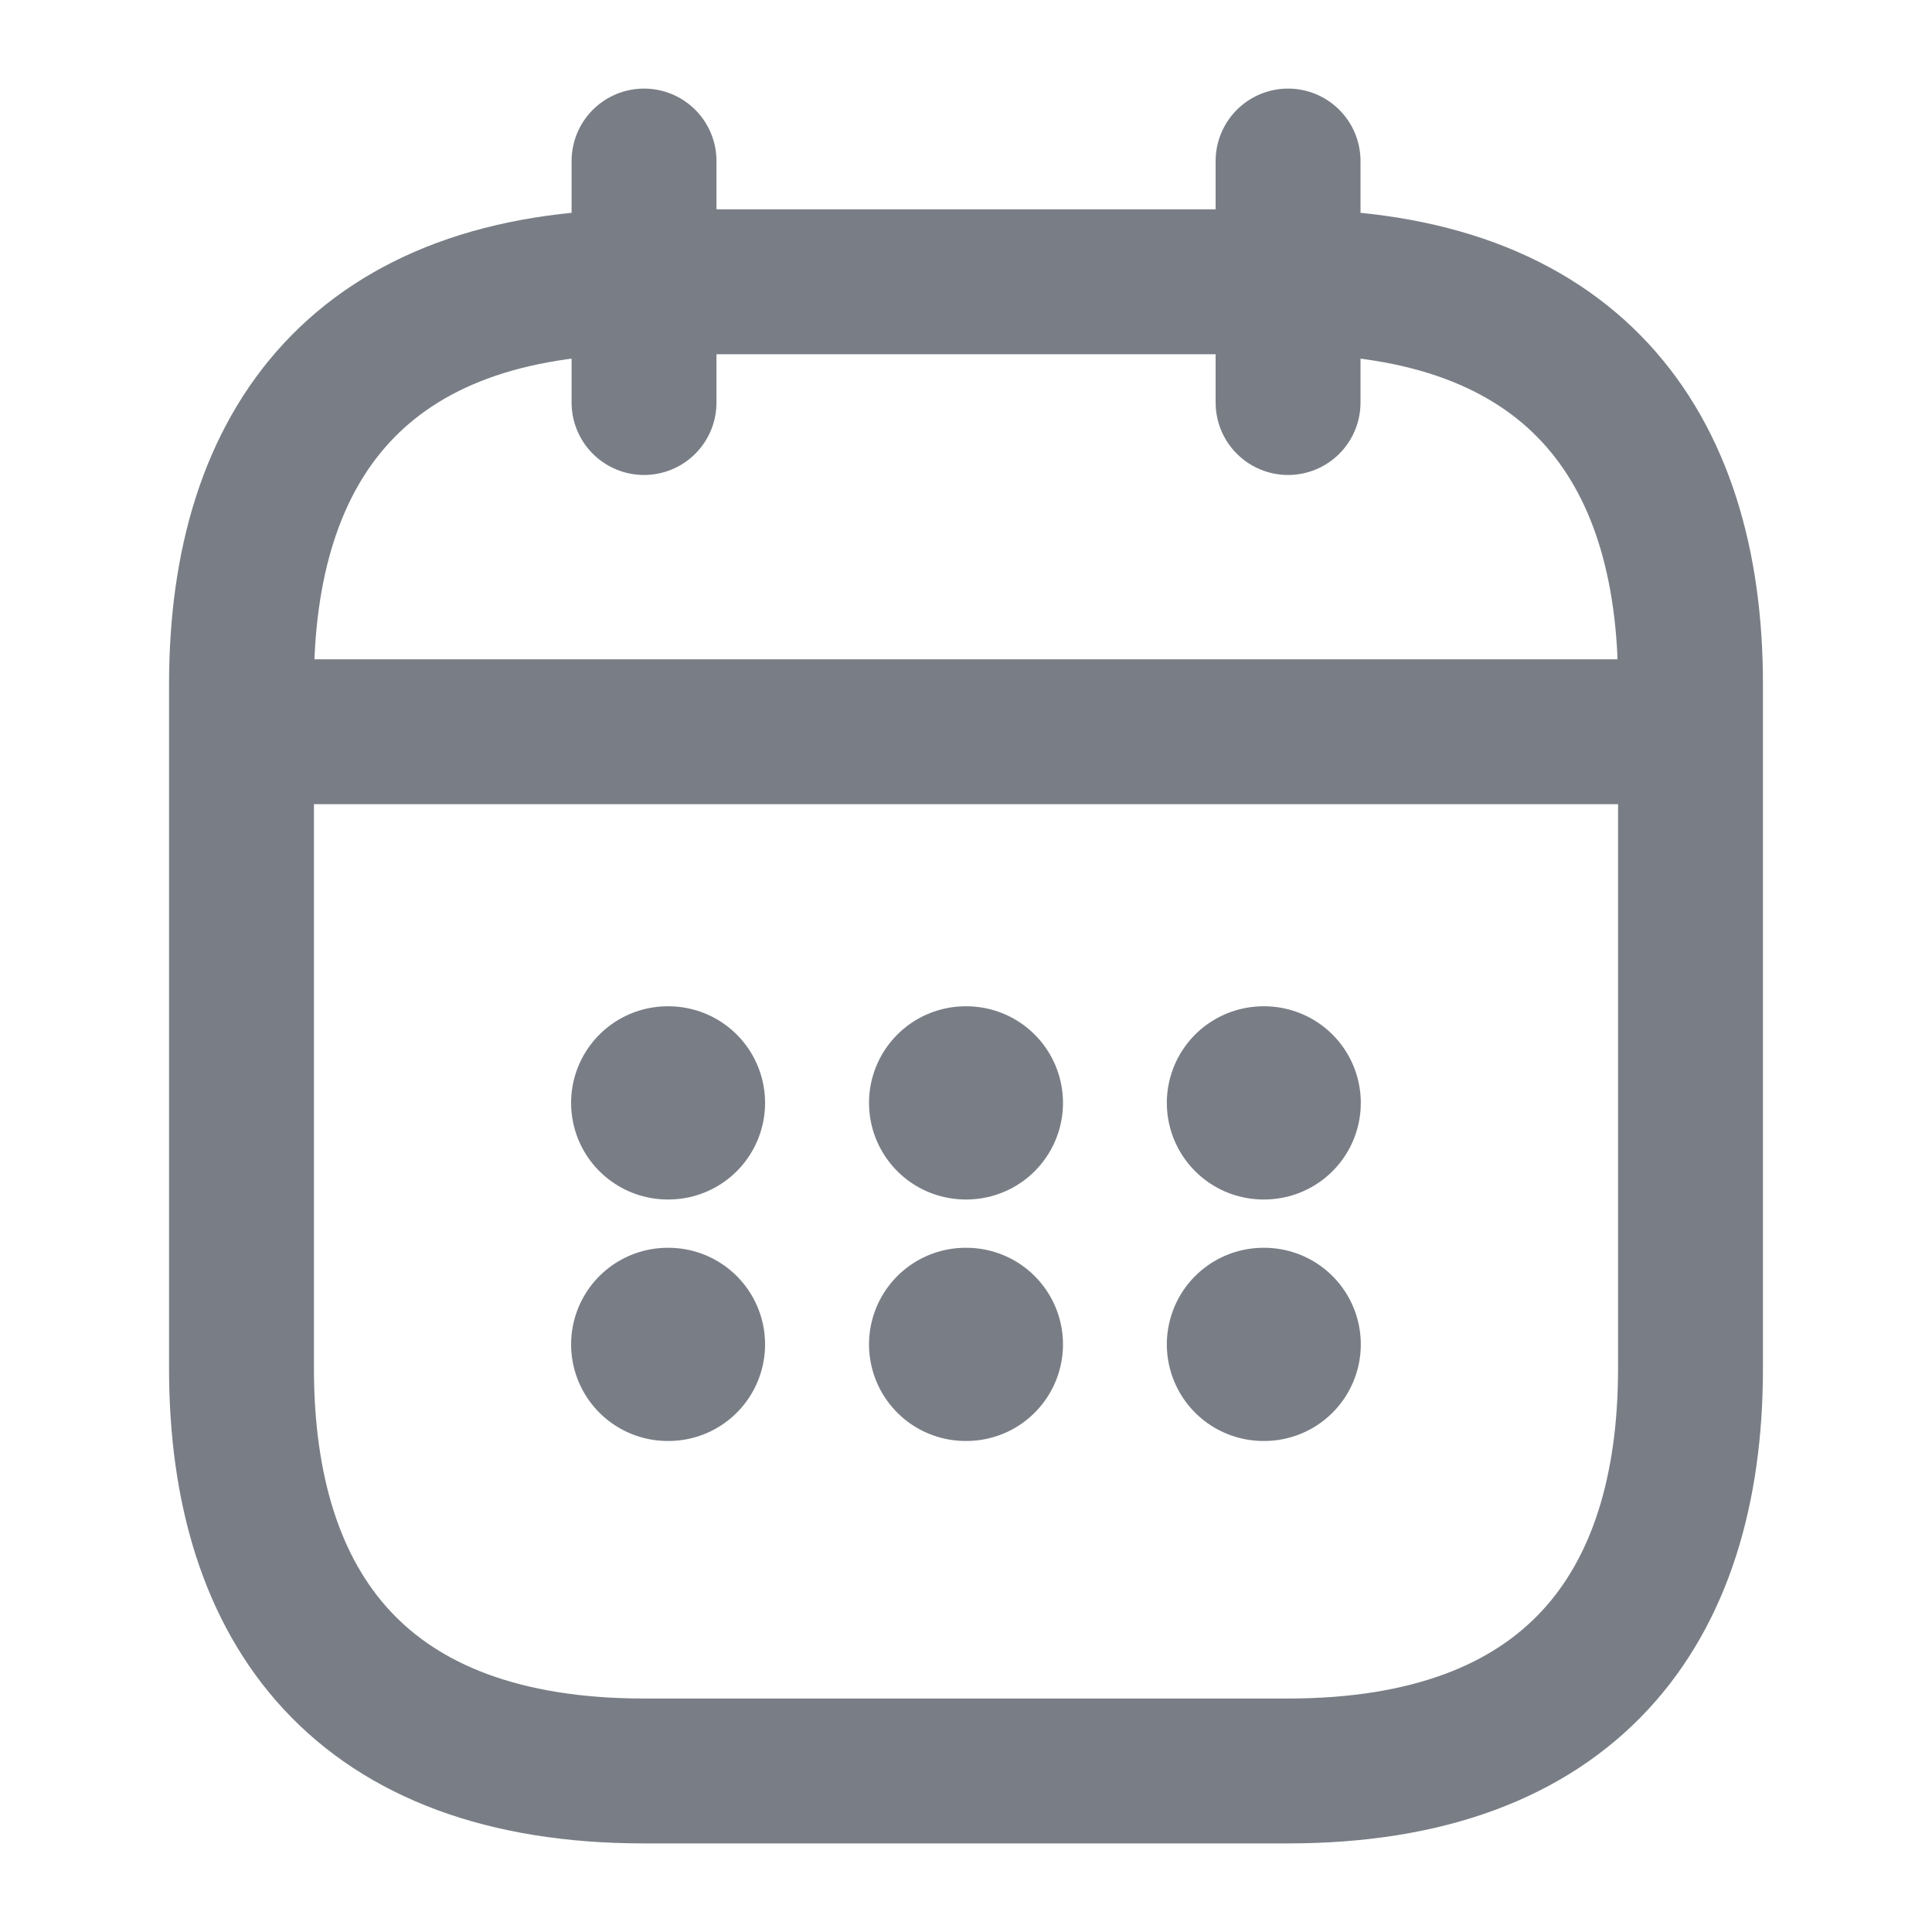
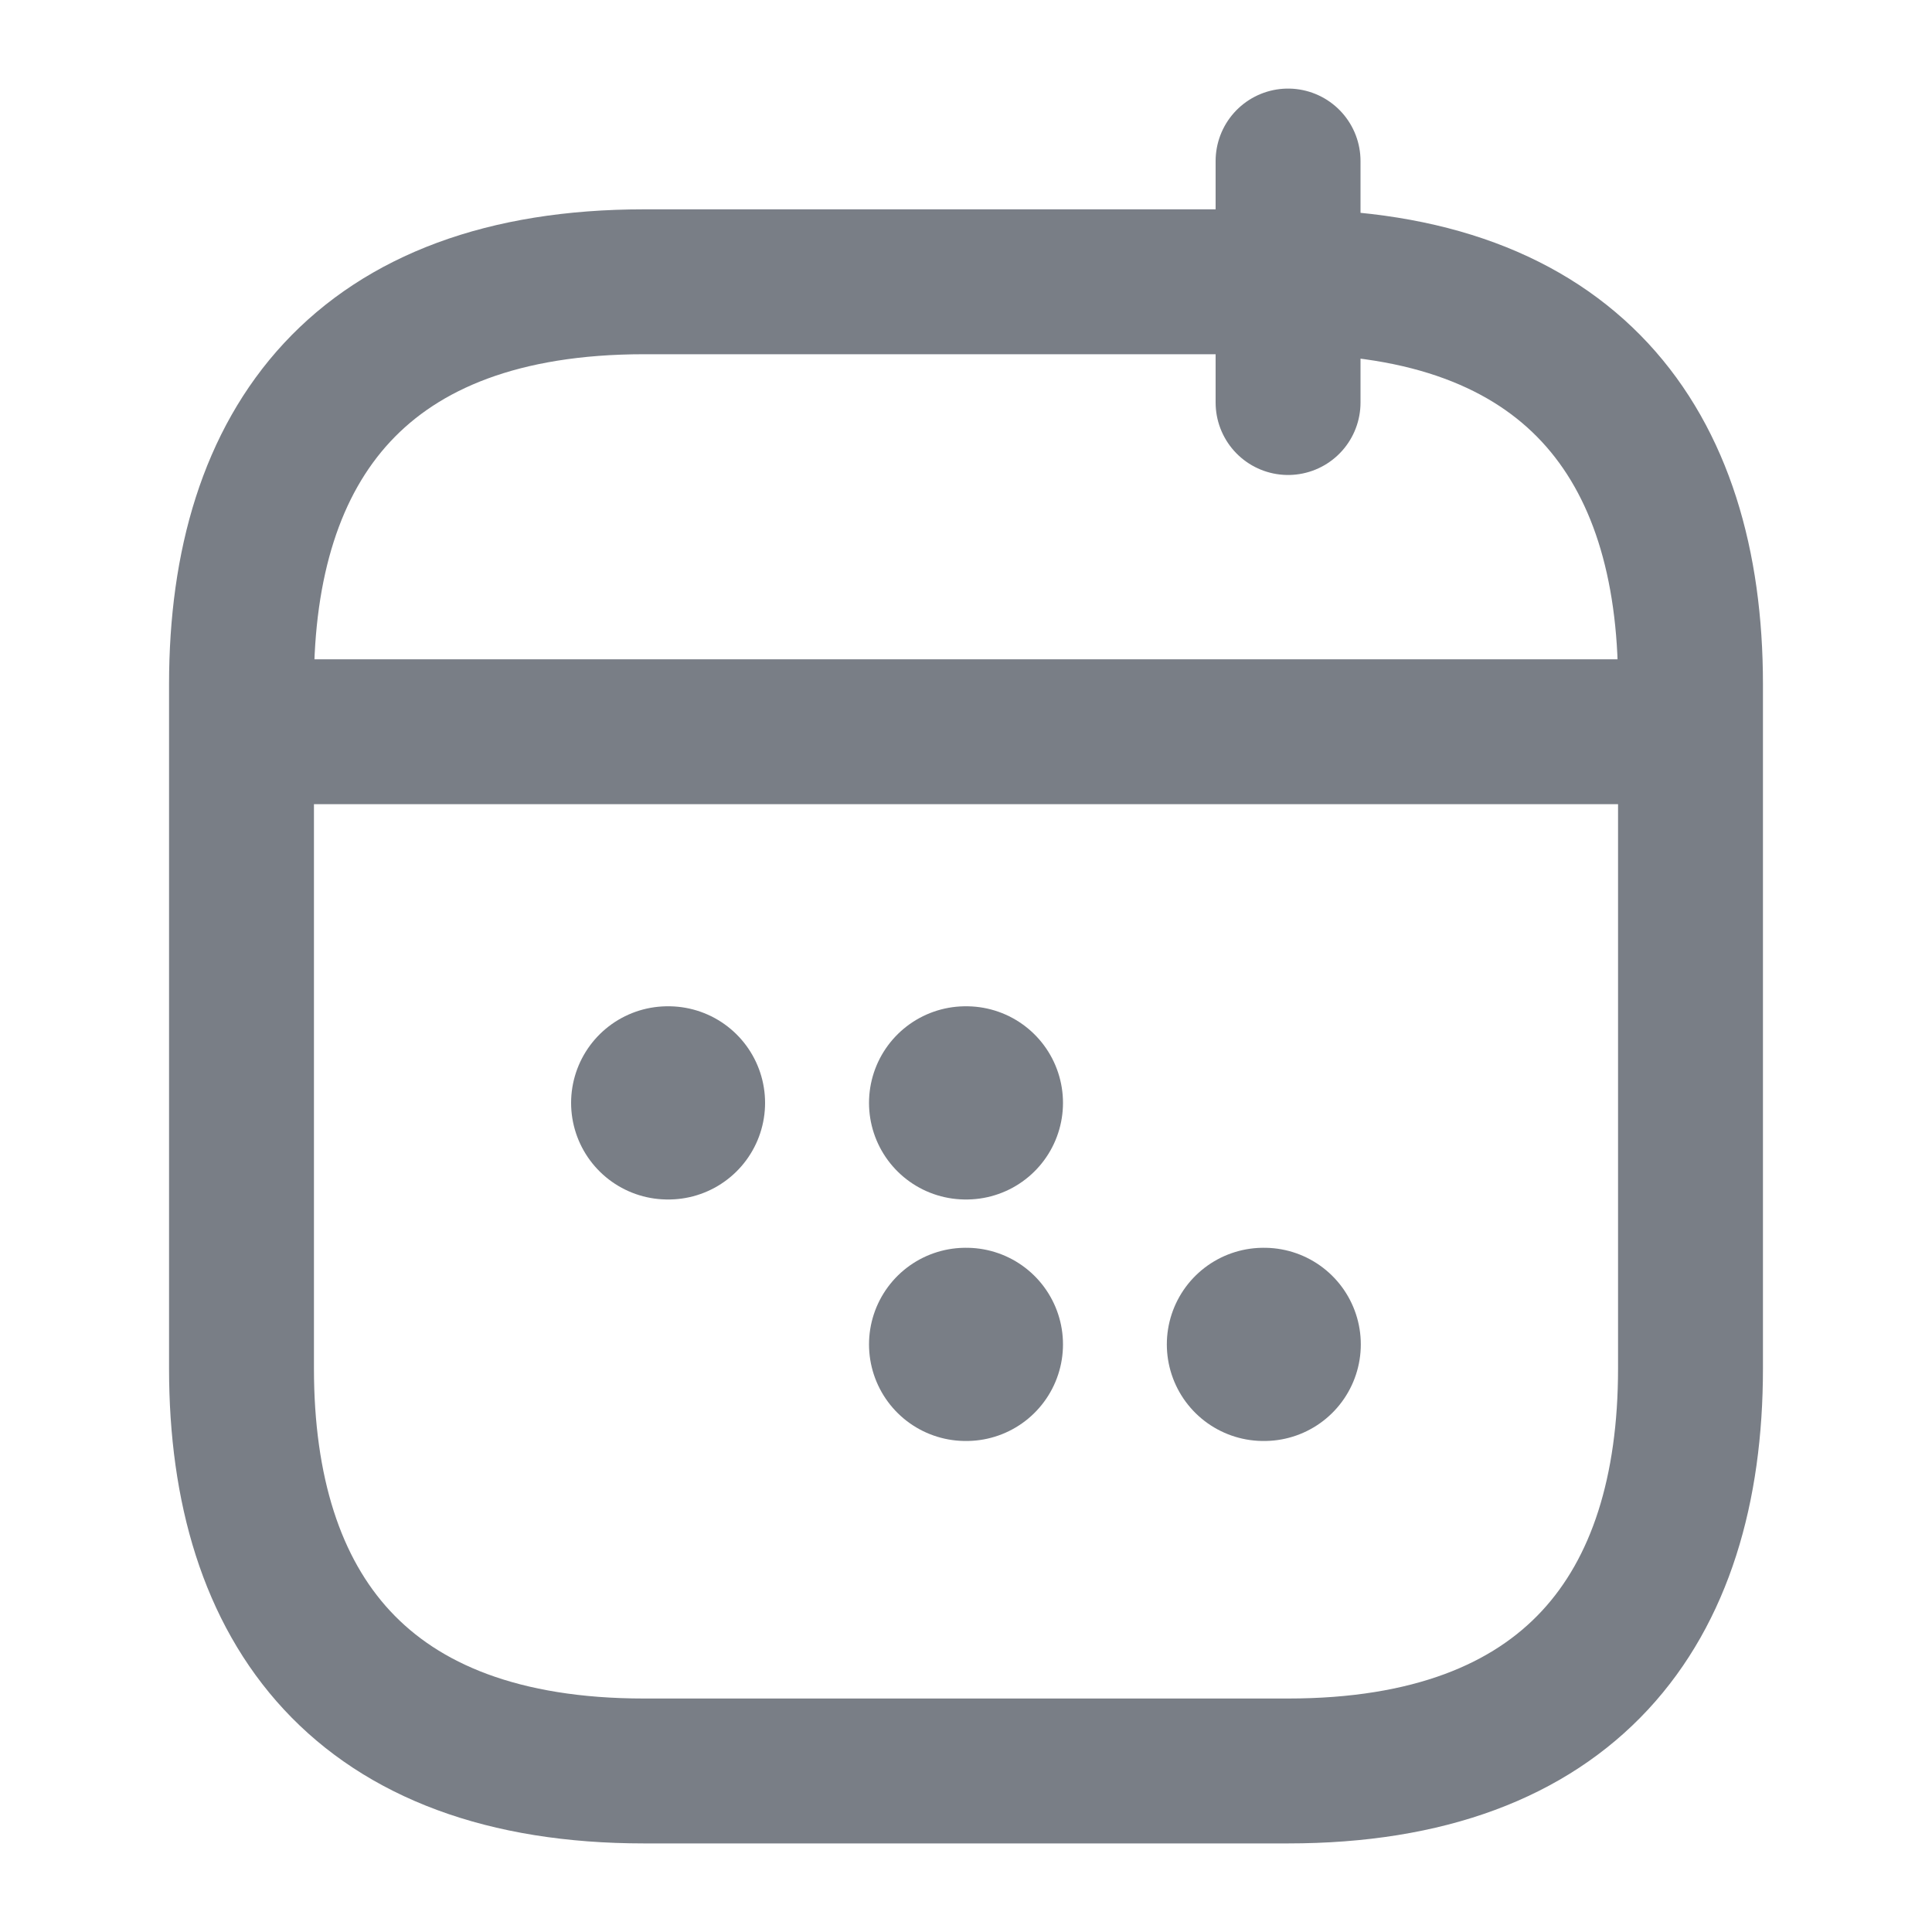
<svg xmlns="http://www.w3.org/2000/svg" width="20" height="20" viewBox="0 0 20 20" fill="none">
-   <path d="M6.667 1.667V4.167" stroke="#797E86" stroke-width="1.5" stroke-miterlimit="10" stroke-linecap="round" stroke-linejoin="round" />
  <path d="M13.334 1.667V4.167" stroke="#797E86" stroke-width="1.5" stroke-miterlimit="10" stroke-linecap="round" stroke-linejoin="round" />
  <path d="M2.917 7.575H17.083" stroke="#797E86" stroke-width="1.5" stroke-miterlimit="10" stroke-linecap="round" stroke-linejoin="round" />
  <path d="M17.5 7.083V14.167C17.5 16.667 16.25 18.333 13.333 18.333H6.667C3.75 18.333 2.5 16.667 2.5 14.167V7.083C2.5 4.583 3.75 2.917 6.667 2.917H13.333C16.25 2.917 17.5 4.583 17.5 7.083Z" stroke="#797E86" stroke-width="1.5" stroke-miterlimit="10" stroke-linecap="round" stroke-linejoin="round" />
-   <path d="M13.079 11.417H13.087" stroke="#797E86" stroke-width="2" stroke-linecap="round" stroke-linejoin="round" />
  <path d="M13.079 13.917H13.087" stroke="#797E86" stroke-width="2" stroke-linecap="round" stroke-linejoin="round" />
  <path d="M9.996 11.417H10.004" stroke="#797E86" stroke-width="2" stroke-linecap="round" stroke-linejoin="round" />
  <path d="M9.996 13.917H10.004" stroke="#797E86" stroke-width="2" stroke-linecap="round" stroke-linejoin="round" />
  <path d="M6.912 11.417H6.92" stroke="#797E86" stroke-width="2" stroke-linecap="round" stroke-linejoin="round" />
-   <path d="M6.912 13.917H6.92" stroke="#797E86" stroke-width="2" stroke-linecap="round" stroke-linejoin="round" />
</svg>